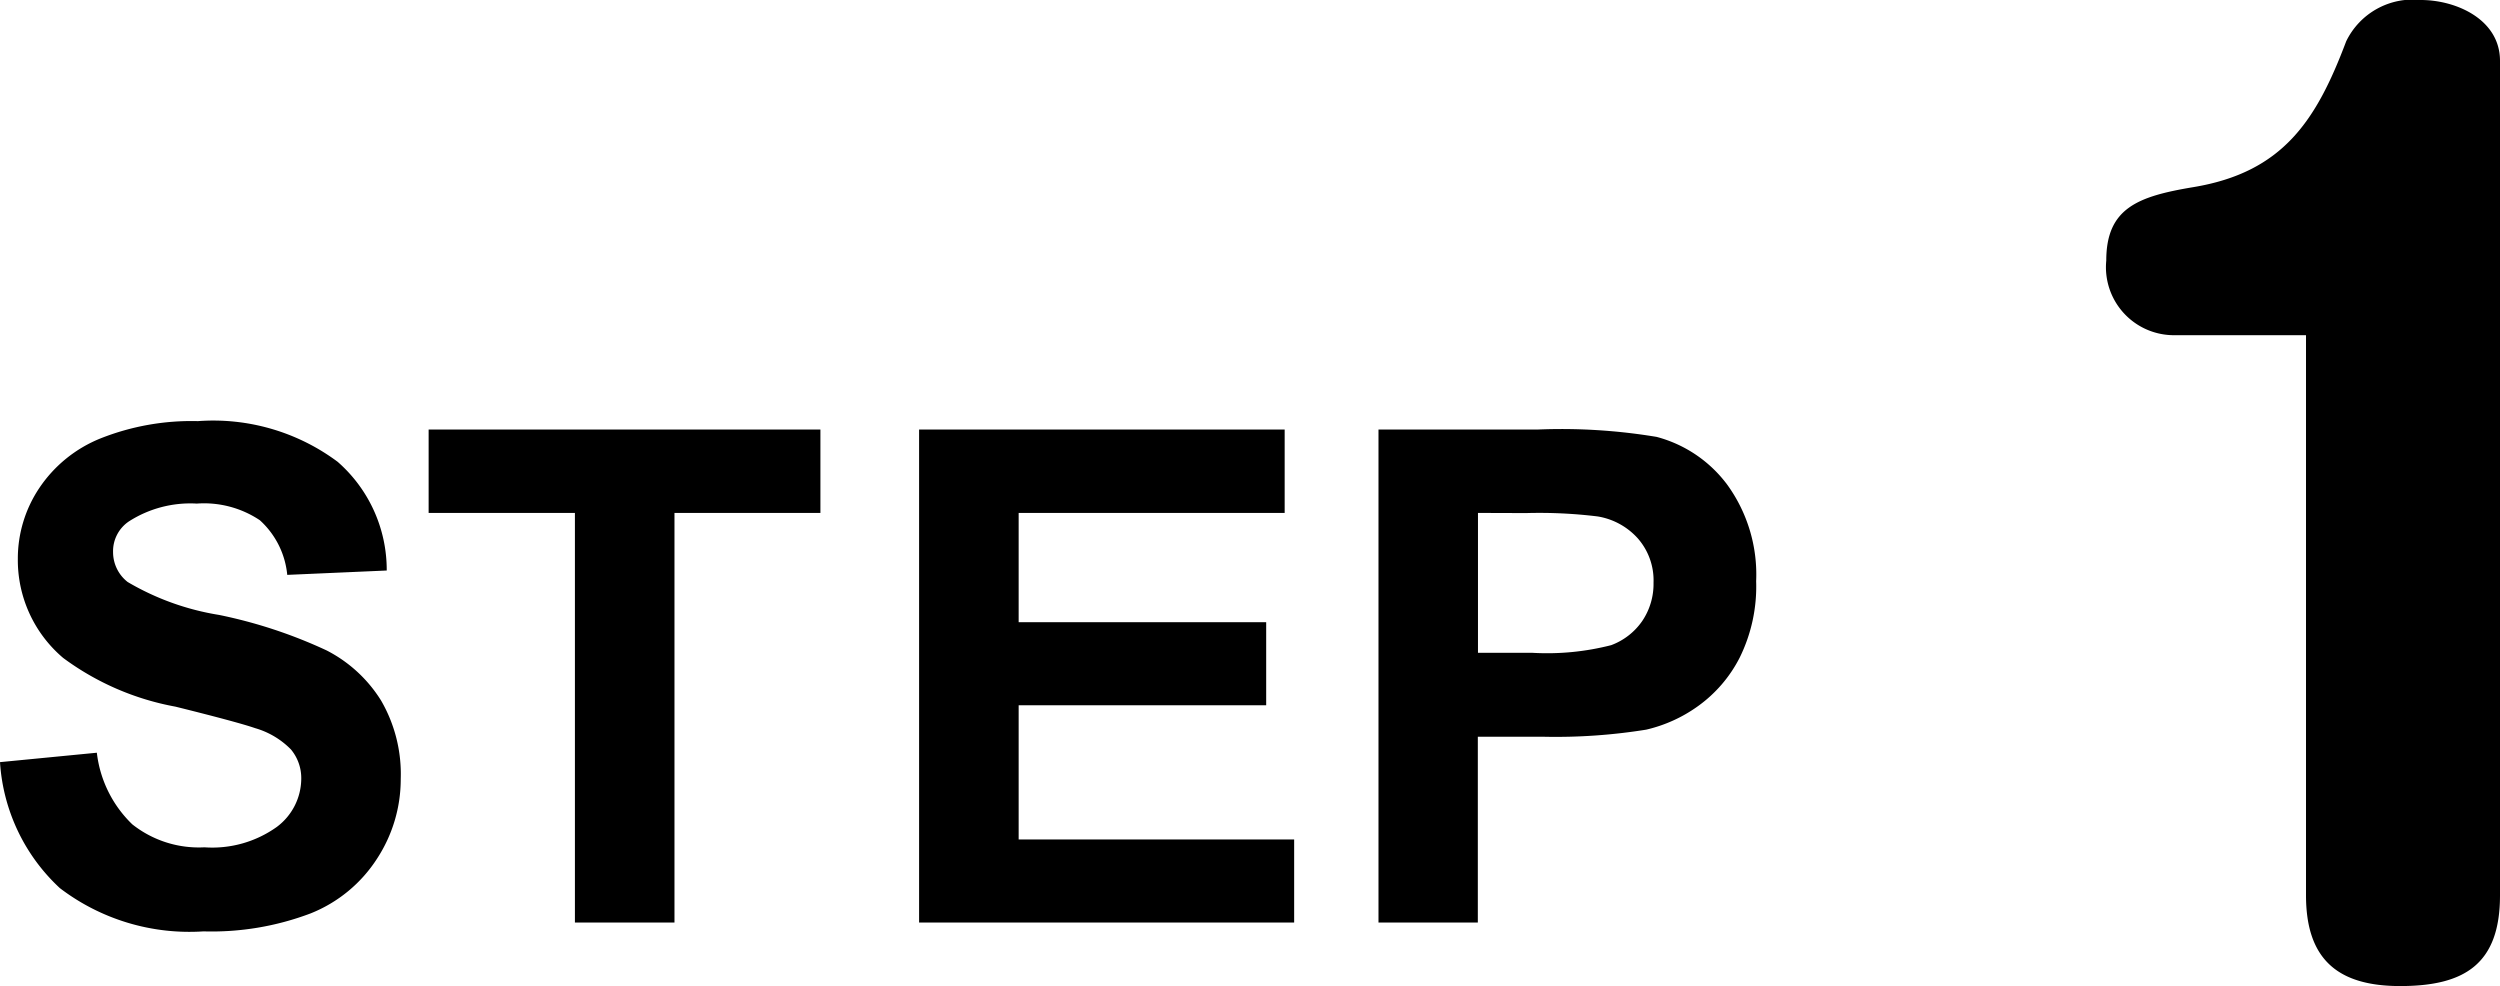
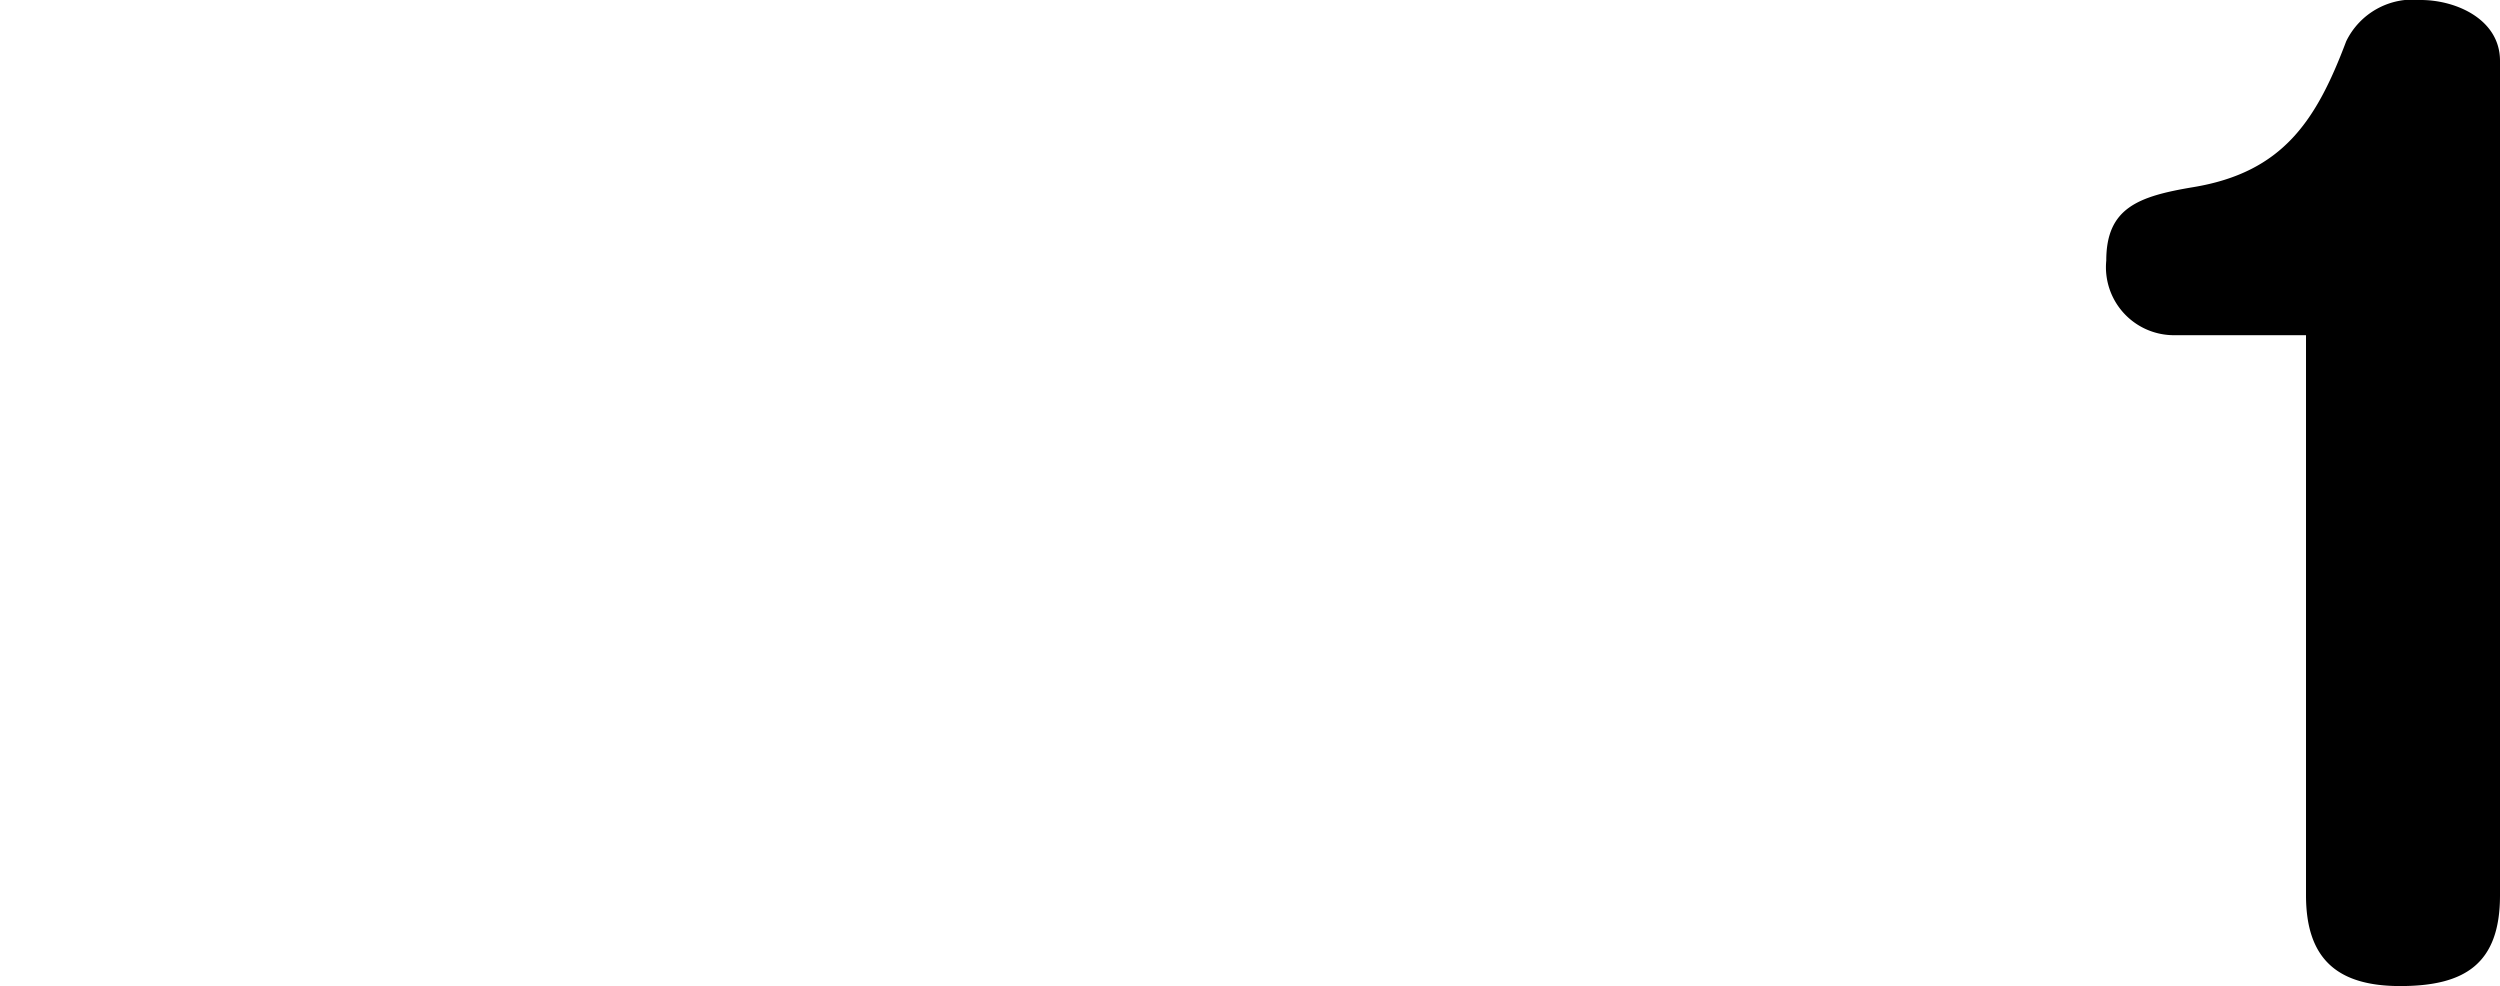
<svg xmlns="http://www.w3.org/2000/svg" width="65.336" height="25.77" viewBox="0 0 65.336 25.77">
  <g id="trial_01_step1_title" transform="translate(-0.964 -33.89)">
-     <path id="パス_198" data-name="パス 198" d="M-23.036-4.192l2.531-.246a3.088,3.088,0,0,0,.927,1.872,2.8,2.8,0,0,0,1.885.6A2.9,2.9,0,0,0-15.8-2.5a1.582,1.582,0,0,0,.637-1.244,1.173,1.173,0,0,0-.268-.778,2.143,2.143,0,0,0-.936-.558q-.457-.158-2.083-.562a7.066,7.066,0,0,1-2.936-1.274A3.353,3.353,0,0,1-22.57-9.51a3.312,3.312,0,0,1,.558-1.841A3.494,3.494,0,0,1-20.4-12.656a6.446,6.446,0,0,1,2.536-.448,5.439,5.439,0,0,1,3.652,1.063A3.754,3.754,0,0,1-12.929-9.2l-2.6.114a2.209,2.209,0,0,0-.716-1.428,2.623,2.623,0,0,0-1.648-.435,2.973,2.973,0,0,0-1.775.466.939.939,0,0,0-.413.8A.99.99,0,0,0-19.7-8.9a6.839,6.839,0,0,0,2.391.861,12.616,12.616,0,0,1,2.808.927,3.619,3.619,0,0,1,1.424,1.31,3.83,3.83,0,0,1,.514,2.052,3.794,3.794,0,0,1-.615,2.074,3.687,3.687,0,0,1-1.74,1.437,7.3,7.3,0,0,1-2.8.47A5.582,5.582,0,0,1-21.472-.9,4.913,4.913,0,0,1-23.036-4.192ZM-8.011,0V-10.705h-3.823v-2.18H-1.595v2.18H-5.409V0ZM.984,0V-12.885h9.554v2.18H3.586v2.856h6.469v2.171H3.586v3.507h7.2V0ZM12.99,0V-12.885h4.175a15.139,15.139,0,0,1,3.094.193,3.378,3.378,0,0,1,1.854,1.261,4,4,0,0,1,.747,2.509,4.2,4.2,0,0,1-.431,2,3.533,3.533,0,0,1-1.094,1.27,3.771,3.771,0,0,1-1.349.611,14.85,14.85,0,0,1-2.7.185h-1.7V0Zm2.6-10.705v3.656h1.424a6.727,6.727,0,0,0,2.057-.2,1.708,1.708,0,0,0,.813-.633,1.732,1.732,0,0,0,.294-1,1.664,1.664,0,0,0-.413-1.16,1.8,1.8,0,0,0-1.046-.571,12.5,12.5,0,0,0-1.872-.088Z" transform="translate(24 58)" />
    <path id="パス_197" data-name="パス 197" d="M-1.77-16.35V-1.71C-1.77-.03-.93.66.69.66,2.37.66,3.3.09,3.3-1.71V-23.52c0-1.08-1.14-1.59-2.07-1.59A1.936,1.936,0,0,0-.72-24.03c-.78,2.07-1.65,3.42-3.99,3.81-1.44.24-2.28.54-2.28,1.92a1.777,1.777,0,0,0,1.74,1.95Z" transform="translate(63 59)" />
  </g>
</svg>